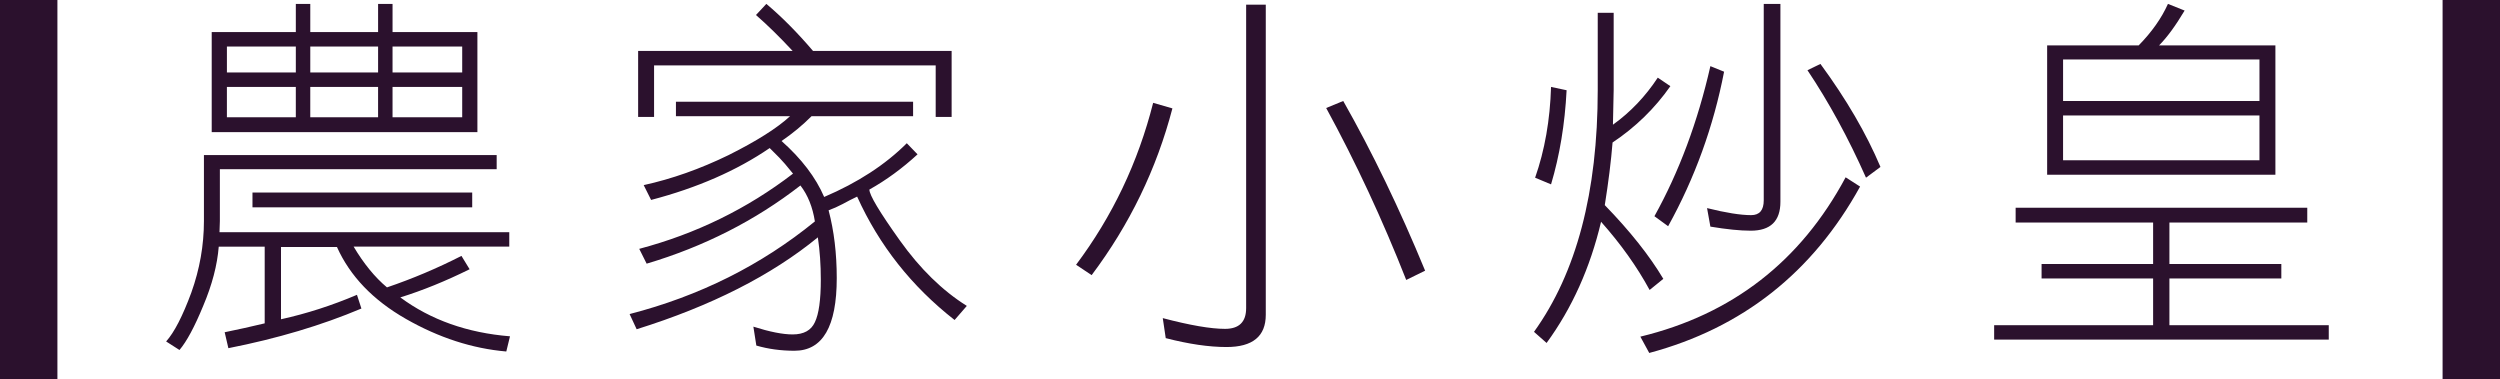
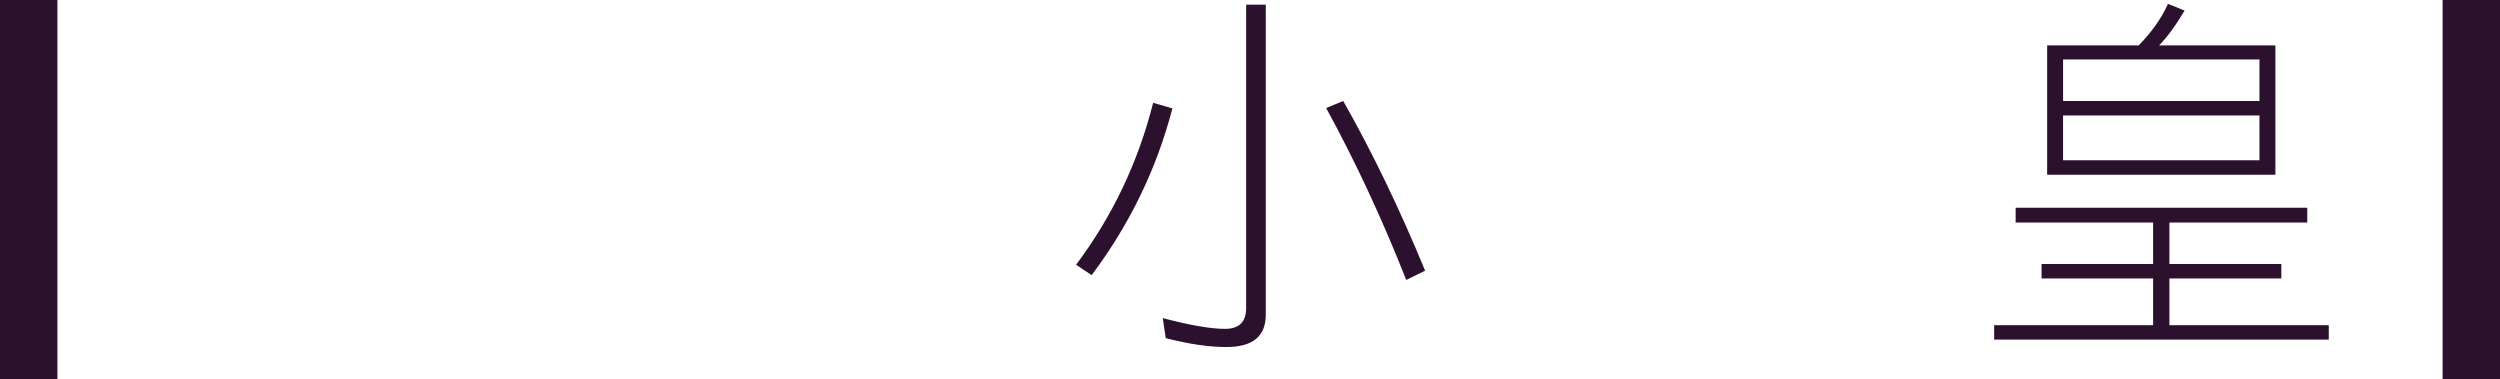
<svg xmlns="http://www.w3.org/2000/svg" version="1.1" x="0px" y="0px" width="210.833px" height="32px" viewBox="0 0 210.833 32" style="enable-background:new 0 0 210.833 32;" xml:space="preserve">
  <style type="text/css">
	.st0{fill:#2B112D;}
</style>
  <defs>
</defs>
  <g>
    <g>
      <g>
-         <path class="st0" d="M18.448,20.797c-0.125,1.562-0.562,3.229-1.312,5c-0.729,1.771-1.396,3.01-2,3.719l-1.125-0.719     c0.688-0.771,1.396-2.146,2.125-4.125c0.708-1.979,1.062-3.989,1.062-6.031v-5.562h24.688v1.188H18.542v4.375     c0,0.188-0.011,0.5-0.031,0.938h24.438v1.219H29.823c0.854,1.438,1.792,2.584,2.812,3.438c2.146-0.729,4.239-1.614,6.281-2.656     l0.688,1.125c-2.021,1-3.969,1.792-5.844,2.375c2.562,1.896,5.646,2.989,9.25,3.281l-0.312,1.281     c-2.875-0.25-5.698-1.167-8.469-2.75c-2.771-1.584-4.708-3.604-5.812-6.062h-4.719v6.094c2.167-0.479,4.302-1.167,6.406-2.062     l0.375,1.156c-3.354,1.416-7.094,2.531-11.219,3.344l-0.312-1.344c1.125-0.229,2.25-0.479,3.375-0.75v-6.469H18.448z      M24.948,0.329h1.219v2.375h5.719V0.329h1.219v2.375h7.156v8.438H17.854V2.704h7.094V0.329z M24.948,3.922h-5.812V6.11h5.812     V3.922z M19.135,7.329v2.562h5.812V7.329H19.135z M39.823,17.485H21.292v-1.25h18.531V17.485z M26.167,6.11h5.719V3.922h-5.719     V6.11z M31.885,7.329h-5.719v2.562h5.719V7.329z M33.104,6.11h5.875V3.922h-5.875V6.11z M33.104,9.891h5.875V7.329h-5.875V9.891z     " />
-         <path class="st0" d="M69.504,16.61c2.833-1.208,5.156-2.719,6.969-4.531l0.906,0.938c-1.292,1.188-2.646,2.178-4.062,2.969     c0,0.459,0.854,1.886,2.562,4.281c1.708,2.396,3.594,4.24,5.656,5.531l-1.031,1.188c-3.625-2.833-6.365-6.302-8.219-10.406     c-0.396,0.188-0.802,0.396-1.219,0.625c-0.396,0.209-0.792,0.386-1.188,0.531c0.458,1.729,0.688,3.636,0.688,5.719     c0,4.083-1.188,6.125-3.562,6.125c-1.146,0-2.219-0.146-3.219-0.438l-0.25-1.594c1.375,0.438,2.479,0.656,3.312,0.656     c0.938,0,1.562-0.344,1.875-1.031c0.333-0.688,0.5-1.886,0.5-3.594c0-1.25-0.083-2.438-0.25-3.562     c-3.917,3.209-9.011,5.791-15.281,7.75l-0.594-1.281c5.896-1.521,11.104-4.125,15.625-7.812     c-0.188-1.208-0.594-2.219-1.219-3.031c-3.812,2.959-8.136,5.156-12.969,6.594l-0.625-1.25c4.792-1.271,9.114-3.385,12.969-6.344     c-0.521-0.646-0.906-1.094-1.156-1.344l-0.812-0.812c-2.771,1.896-6.104,3.354-10,4.375l-0.625-1.25     c2.375-0.521,4.76-1.364,7.156-2.531c2.375-1.188,4.104-2.281,5.188-3.281h-9.625V8.579h20v1.219h-8.562     c-0.771,0.771-1.615,1.469-2.531,2.094C67.598,13.391,68.795,14.964,69.504,16.61z M80.254,4.297V9.86H78.91V5.516H55.16V9.86     h-1.344V4.297h13.031c-1.083-1.166-2.115-2.177-3.094-3.031l0.875-0.938c1.292,1.084,2.604,2.406,3.938,3.969H80.254z" />
        <path class="st0" d="M98.873,9.141c-1.333,5.104-3.604,9.792-6.812,14.062l-1.312-0.875c3.062-4.083,5.229-8.635,6.5-13.656     L98.873,9.141z M103.435,29.266c-1.479,0-3.188-0.25-5.125-0.75l-0.25-1.688c2.292,0.604,4.042,0.906,5.25,0.906     c1.188,0,1.781-0.584,1.781-1.75V0.391h1.656v26.156C106.748,28.36,105.643,29.266,103.435,29.266z M113.279,8.516     c2.458,4.334,4.76,9.104,6.906,14.312l-1.594,0.781c-2-5.083-4.25-9.916-6.75-14.5L113.279,8.516z" />
-         <path class="st0" d="M140.273,23.516l-1.156,0.938c-1.062-1.958-2.427-3.875-4.094-5.75c-0.917,3.875-2.448,7.281-4.594,10.219     l-1.062-0.938c3.583-4.979,5.375-11.781,5.375-20.406v-6.5h1.344v6.5c0,0.375-0.021,1.354-0.062,2.938     c1.479-1.062,2.739-2.385,3.781-3.969l1.062,0.719c-1.312,1.875-2.938,3.459-4.875,4.75c-0.125,1.562-0.344,3.323-0.656,5.281     C137.46,19.485,139.106,21.558,140.273,23.516z M132.117,7.61c-0.146,2.854-0.583,5.5-1.312,7.938l-1.344-0.562     c0.812-2.312,1.26-4.864,1.344-7.656L132.117,7.61z M156.867,15.735c-4,7.25-9.927,11.927-17.781,14.031l-0.75-1.375     c7.75-1.875,13.521-6.354,17.312-13.438L156.867,15.735z M145.398,6.047c-0.896,4.625-2.469,8.969-4.719,13.031l-1.156-0.844     c2.083-3.75,3.656-7.969,4.719-12.656L145.398,6.047z M150.148,0.329v16.688c0,1.625-0.833,2.438-2.5,2.438     c-0.896,0-2.031-0.114-3.406-0.344l-0.281-1.562c1.583,0.396,2.823,0.594,3.719,0.594c0.708,0,1.062-0.416,1.062-1.25V0.329     H150.148z M152.429,5.922l1.094-0.531c2.188,2.979,3.875,5.875,5.062,8.688l-1.219,0.906     C155.887,11.652,154.242,8.631,152.429,5.922z" />
        <path class="st0" d="M181.579,18.766h-11.594v-1.25h24.594v1.25h-11.625v3.5h9.438v1.219h-9.438v3.938h13.438v1.219h-28.219     v-1.219h13.406v-3.938h-9.406v-1.219h9.406V18.766z M191.892,3.829v10.906h-19.25V3.829h7.719c1.104-1.125,1.927-2.291,2.469-3.5     l1.406,0.562c-0.771,1.292-1.49,2.271-2.156,2.938H191.892z M190.548,8.516v-3.5h-16.562v3.5H190.548z M173.985,9.735v3.781     h16.562V9.735H173.985z" />
      </g>
    </g>
    <rect x="0" class="st0" width="4.842" height="32" />
    <rect x="205.991" class="st0" width="4.842" height="32" />
  </g>
</svg>